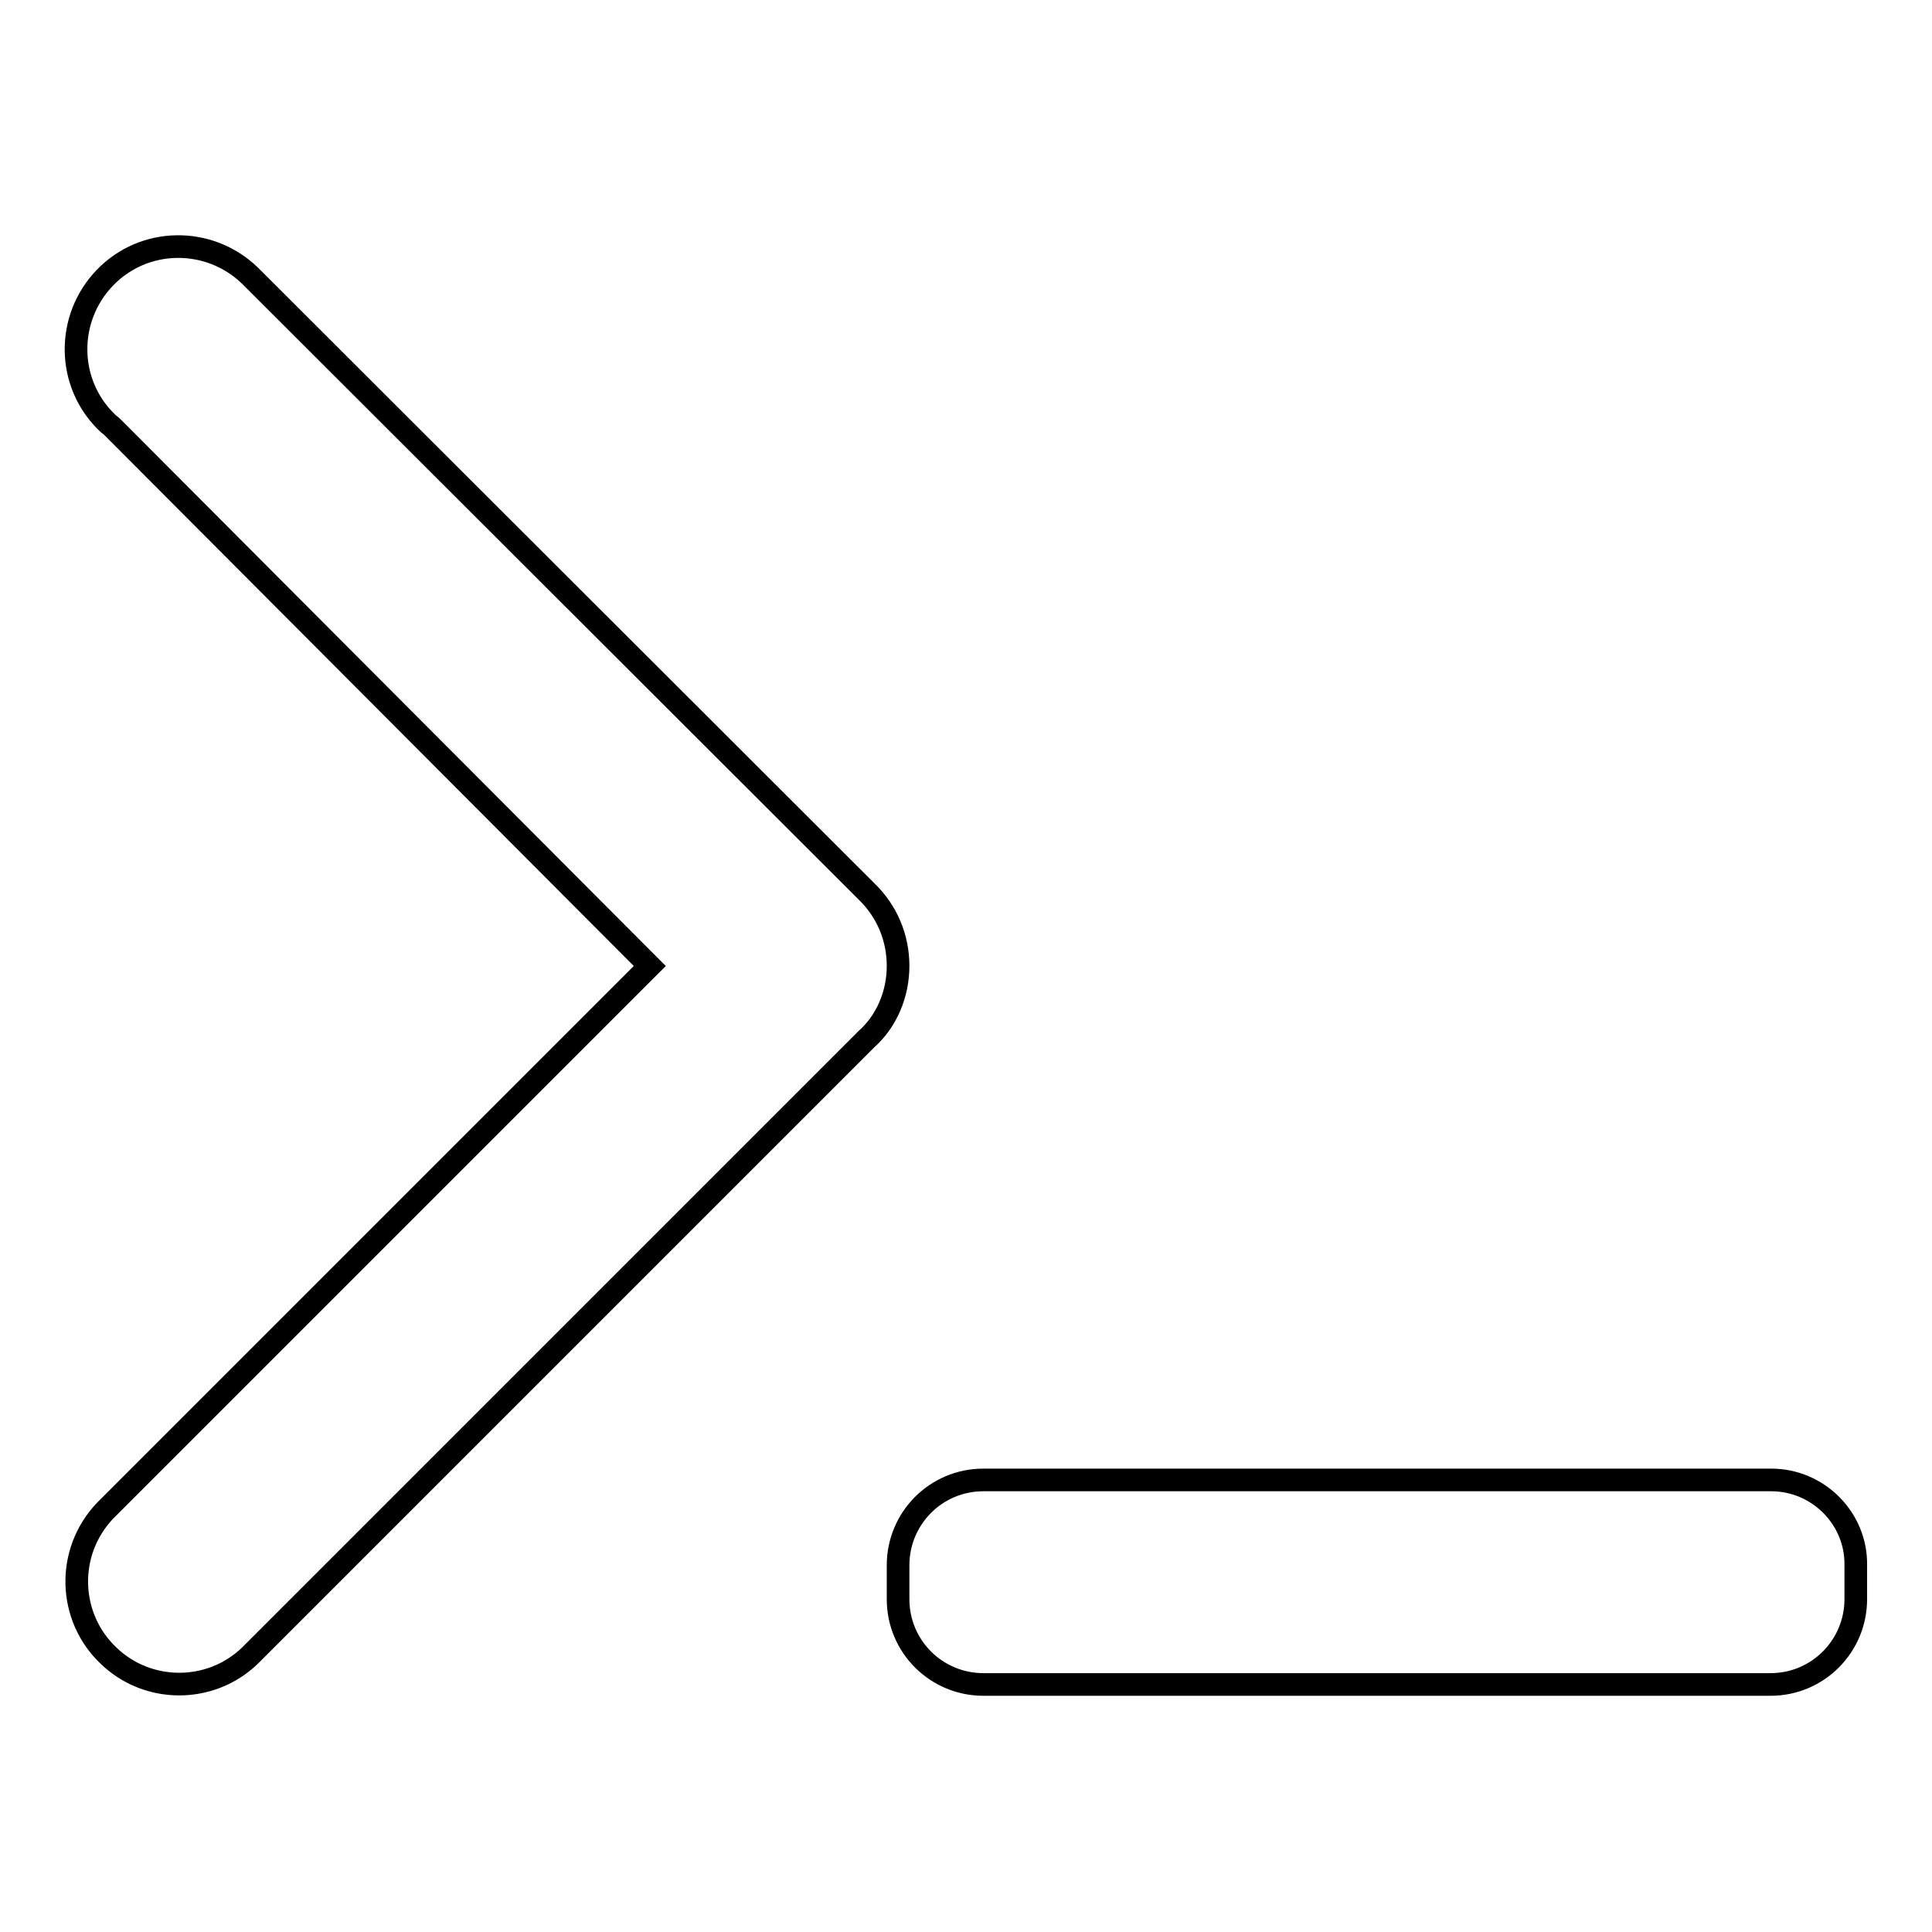
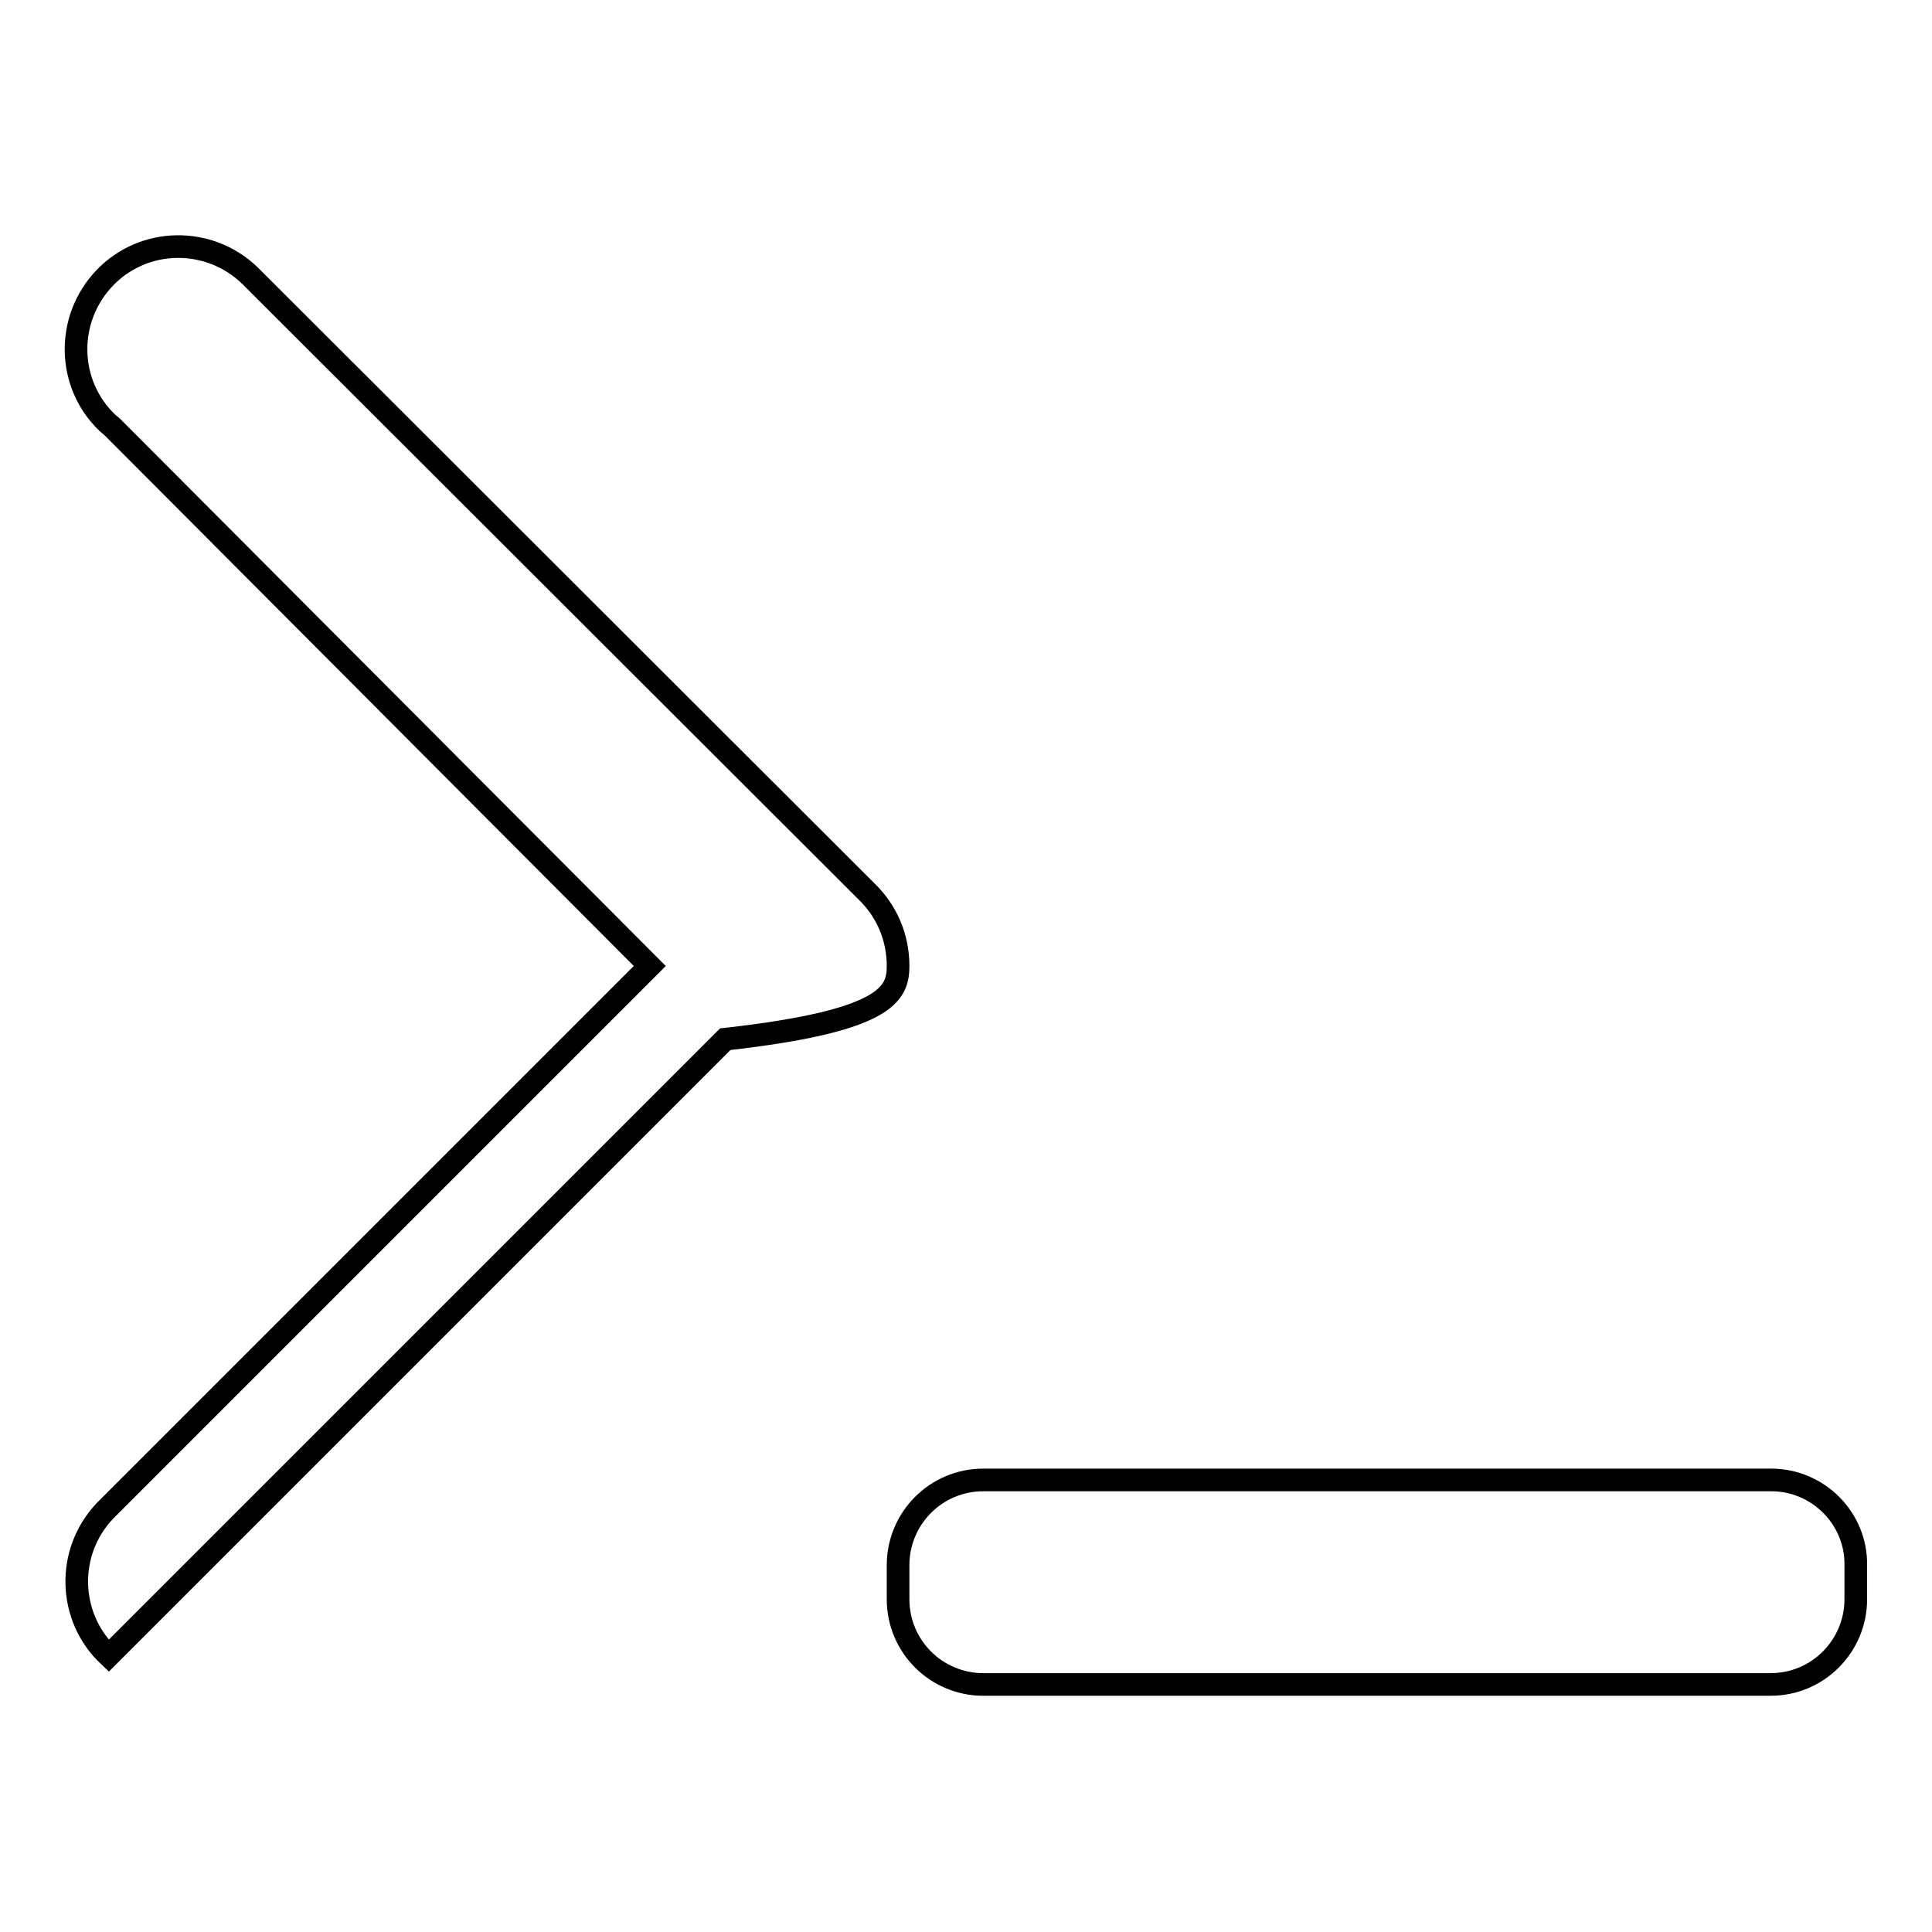
<svg xmlns="http://www.w3.org/2000/svg" version="1.1" x="0px" y="0px" viewBox="0 0 256 256" enable-background="new 0 0 256 256" xml:space="preserve">
  <g>
-     <path stroke-width="3" fill-opacity="0" stroke="#000000" d="M119,128L119,128L119,128c0-3.8-1.5-7.3-4.2-9.9l0,0L33.1,36.5l0,0c-5.4-5.2-14-5.1-19.2,0.3 c-5.2,5.4-5.1,14,0.3,19.2c0.2,0.2,0.5,0.4,0.7,0.6L86.1,128l-72.2,72.2l0,0c-5.2,5.5-4.9,14.1,0.5,19.2c5.2,5,13.5,5,18.7,0l0,0 l81.7-81.7l0,0C117.5,135.3,119,131.7,119,128z M234.7,196.1H130.3c-6.3,0-11.3,5.1-11.3,11.3v4.5c0,6.3,5.1,11.3,11.3,11.3h104.3 c6.3,0,11.3-5.1,11.3-11.3v-4.5C246,201.2,240.9,196.1,234.7,196.1z" />
+     <path stroke-width="3" fill-opacity="0" stroke="#000000" d="M119,128L119,128L119,128c0-3.8-1.5-7.3-4.2-9.9l0,0L33.1,36.5l0,0c-5.4-5.2-14-5.1-19.2,0.3 c-5.2,5.4-5.1,14,0.3,19.2c0.2,0.2,0.5,0.4,0.7,0.6L86.1,128l-72.2,72.2l0,0c-5.2,5.5-4.9,14.1,0.5,19.2l0,0 l81.7-81.7l0,0C117.5,135.3,119,131.7,119,128z M234.7,196.1H130.3c-6.3,0-11.3,5.1-11.3,11.3v4.5c0,6.3,5.1,11.3,11.3,11.3h104.3 c6.3,0,11.3-5.1,11.3-11.3v-4.5C246,201.2,240.9,196.1,234.7,196.1z" />
  </g>
</svg>